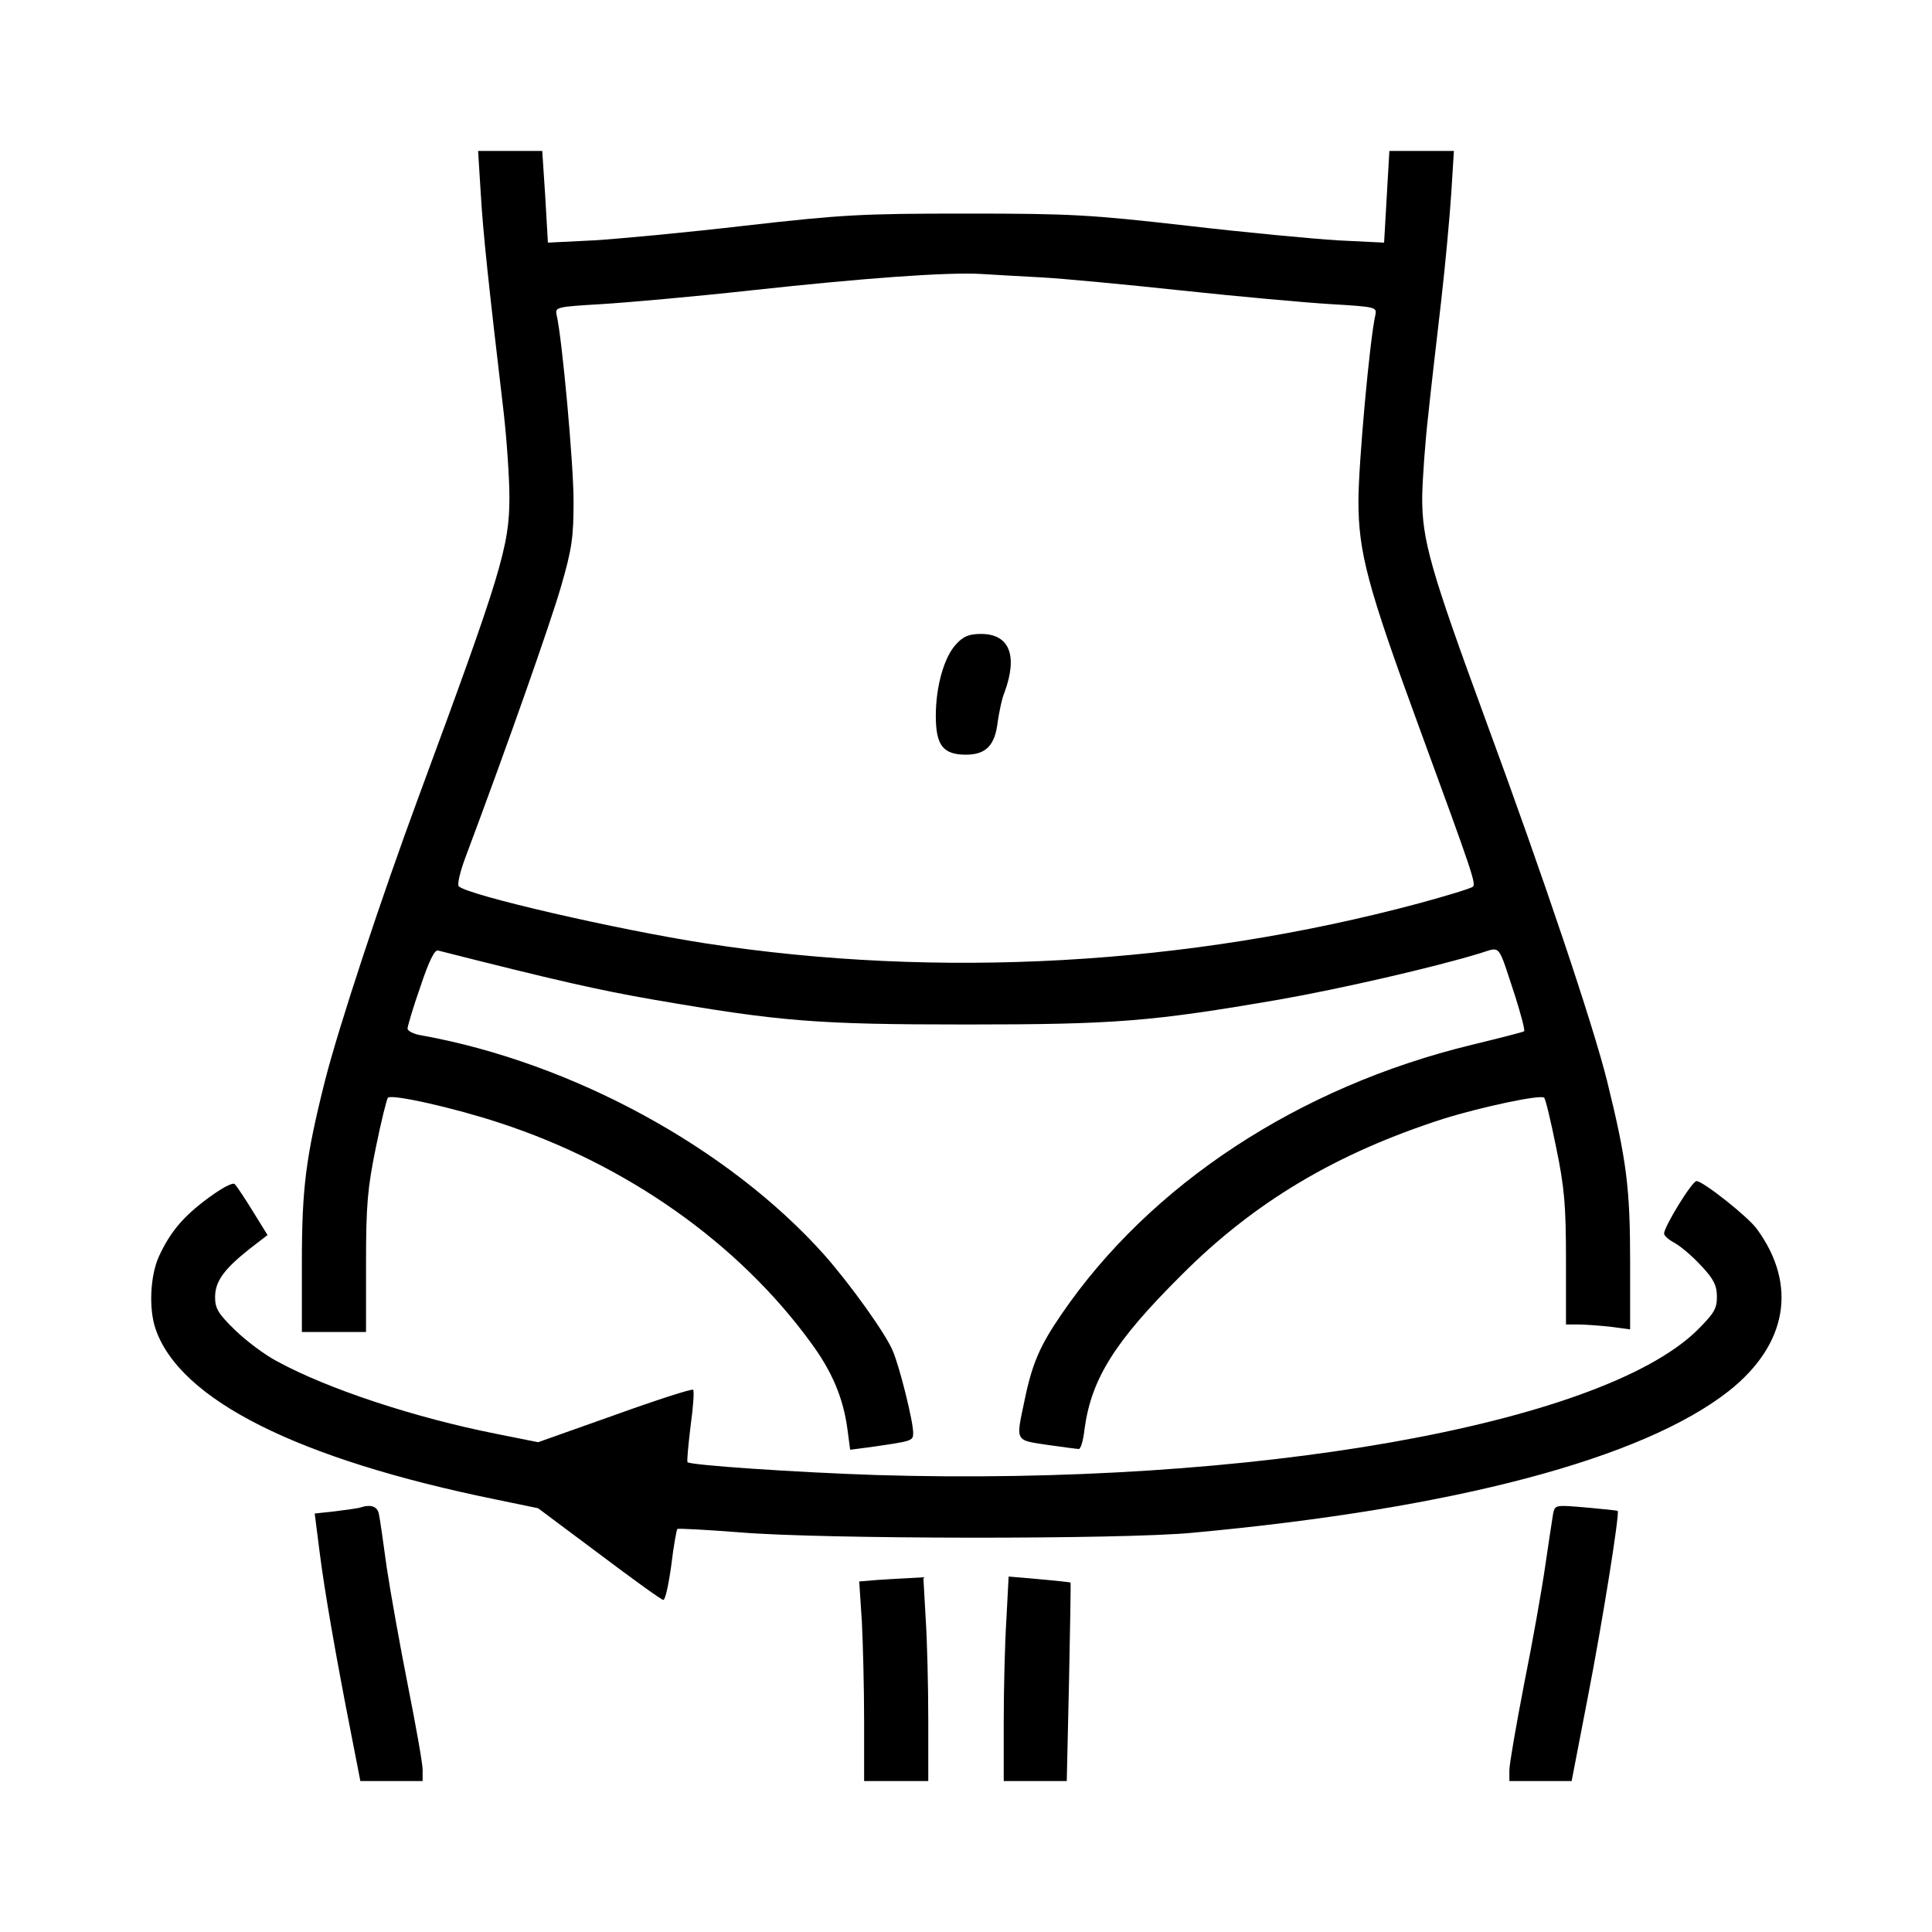
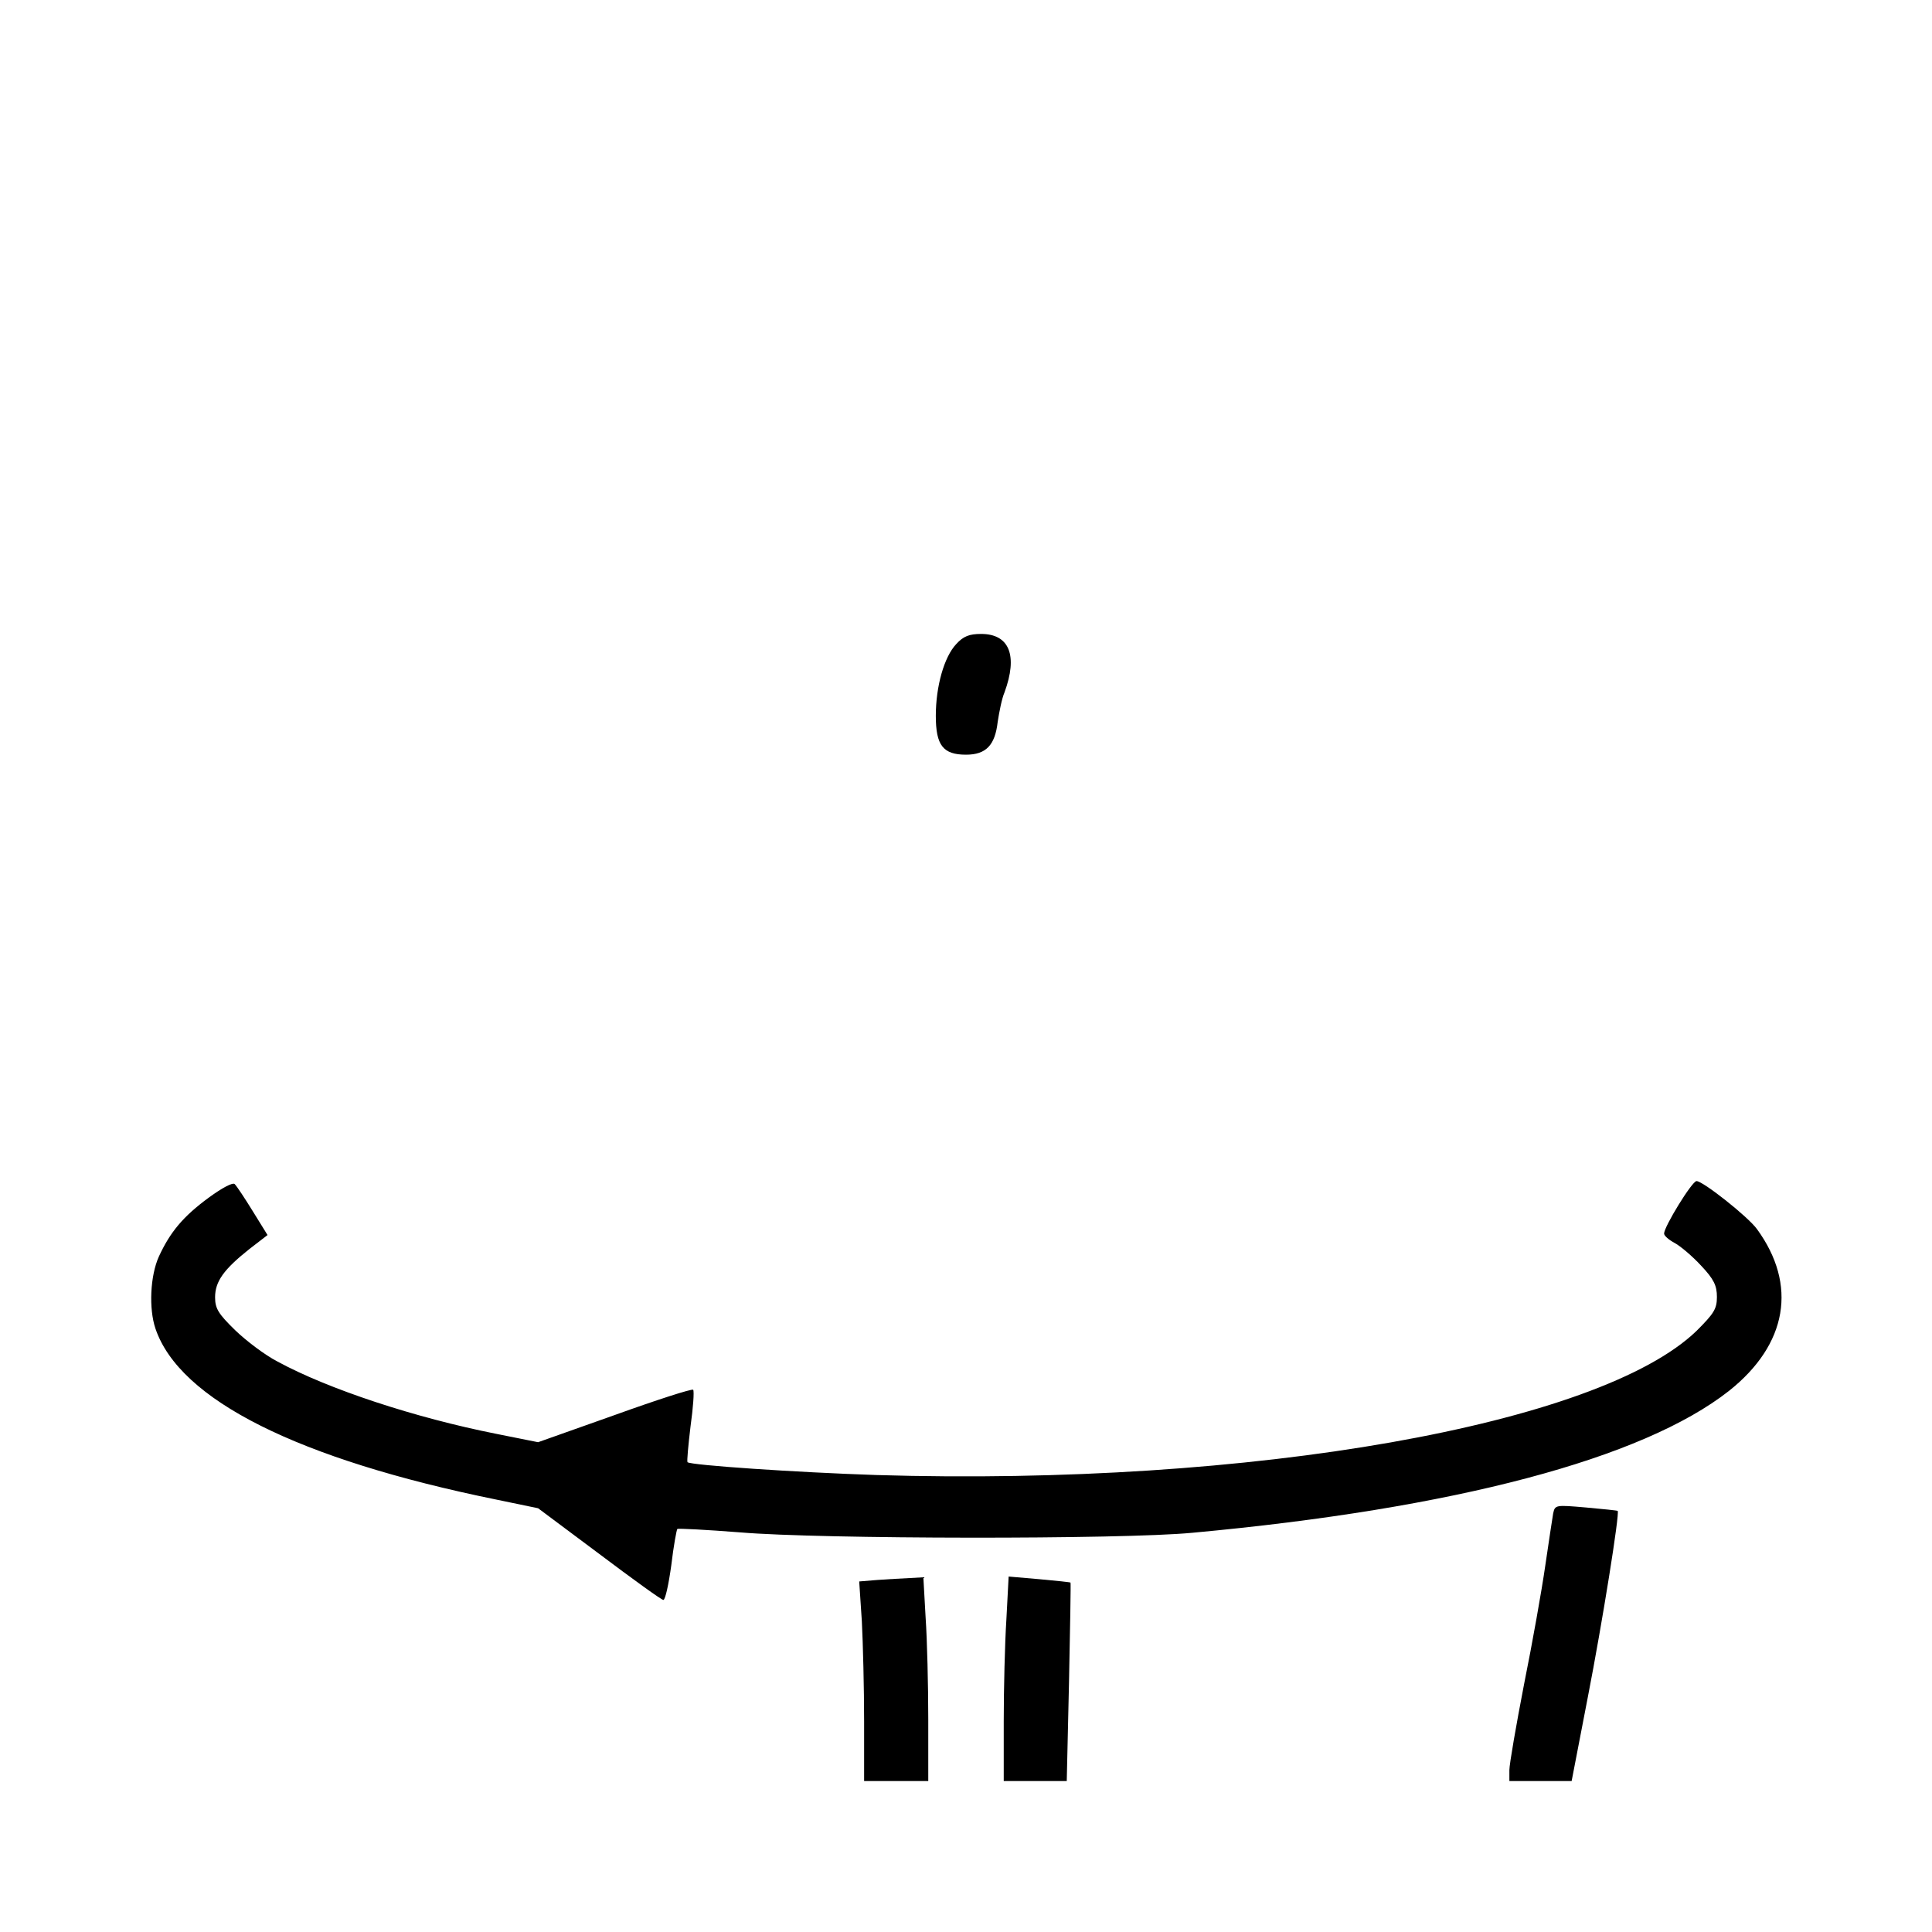
<svg xmlns="http://www.w3.org/2000/svg" width="512pt" height="512pt" viewBox="0 0 512 512" preserveAspectRatio="xMidYMid meet">
  <g transform="translate(0,512) scale(0.1,-0.1)" fill="#000000" stroke="none">
-     <path d="M1274 4608 c6 -104 21 -244 61 -583 8 -71 15 -172 15 -223 0 -130 -22 -202 -240 -792 -101 -273 -213 -613 -249 -755 -51 -203 -61 -285 -61 -482 l0 -183 85 0 85 0 0 181 c0 156 4 200 26 308 14 69 29 129 32 132 11 10 176 -27 297 -67 336 -110 631 -318 823 -581 57 -77 87 -148 98 -232 l7 -53 46 6 c120 17 121 17 121 39 0 31 -36 175 -54 217 -19 46 -113 177 -182 255 -254 284 -668 509 -1066 581 -21 3 -38 12 -38 18 0 6 15 57 34 111 23 69 38 99 47 96 311 -79 426 -105 570 -130 336 -58 431 -66 829 -66 398 0 493 8 830 66 160 28 413 86 533 123 56 17 45 29 93 -116 15 -48 26 -89 23 -91 -2 -2 -65 -18 -139 -36 -458 -111 -852 -370 -1087 -714 -57 -83 -78 -131 -98 -229 -23 -109 -26 -104 60 -117 42 -6 80 -11 84 -11 5 0 12 23 15 52 18 134 80 233 256 408 194 195 412 324 695 415 99 31 258 65 267 56 4 -3 18 -63 32 -132 22 -106 26 -154 26 -298 l0 -171 33 0 c17 0 56 -3 85 -6 l52 -7 0 179 c0 195 -9 268 -61 479 -37 149 -168 539 -323 960 -145 395 -168 475 -167 590 1 49 8 146 16 215 7 69 23 204 34 300 11 96 23 226 27 288 l7 112 -85 0 -86 0 -7 -121 -7 -122 -122 6 c-66 4 -247 21 -401 39 -256 29 -306 32 -585 32 -279 0 -329 -3 -585 -32 -154 -18 -335 -35 -402 -39 l-121 -6 -7 122 -8 121 -85 0 -85 0 7 -112z m1484 -223 c57 -3 226 -19 375 -35 150 -16 327 -32 394 -36 118 -7 122 -8 118 -28 -15 -64 -45 -397 -45 -493 0 -137 24 -227 160 -598 144 -393 152 -417 143 -425 -4 -4 -69 -24 -143 -44 -612 -164 -1273 -201 -1890 -106 -233 36 -628 127 -654 151 -5 4 3 39 19 81 111 296 222 612 251 711 30 103 34 133 34 230 0 96 -30 429 -45 493 -4 20 0 21 118 28 67 4 248 20 402 37 294 32 513 48 605 43 30 -2 102 -6 158 -9z" />
    <path d="M2534 3413 c-32 -34 -54 -112 -54 -190 0 -78 19 -103 80 -103 53 0 77 25 84 87 4 26 11 62 18 78 36 98 13 155 -62 155 -31 0 -47 -6 -66 -27z" />
    <path d="M553 1946 c-68 -50 -102 -91 -132 -156 -23 -51 -27 -138 -9 -191 64 -189 378 -346 903 -453 l111 -23 162 -121 c89 -67 165 -122 170 -122 5 0 14 41 21 92 6 51 14 94 16 96 2 2 77 -2 167 -9 213 -18 1010 -19 1198 -1 695 64 1193 196 1422 376 155 123 182 281 74 429 -24 33 -143 127 -160 127 -12 0 -86 -121 -86 -139 0 -6 13 -17 28 -25 15 -8 47 -35 70 -60 34 -36 42 -53 42 -83 0 -32 -8 -44 -54 -90 -258 -249 -1180 -412 -2173 -382 -213 7 -492 26 -501 34 -2 2 2 45 8 95 7 50 10 93 7 97 -4 3 -97 -27 -208 -67 l-203 -72 -110 22 c-217 43 -447 119 -581 192 -33 17 -83 55 -112 83 -44 43 -53 57 -53 87 0 42 23 74 91 128 l48 37 -39 63 c-21 34 -42 66 -48 72 -5 5 -32 -9 -69 -36z" />
-     <path d="M955 1125 c-5 -2 -35 -6 -66 -10 l-55 -6 13 -102 c13 -103 43 -276 85 -489 l23 -118 83 0 82 0 0 30 c0 17 -18 117 -39 223 -21 106 -46 246 -56 312 -9 66 -18 130 -21 143 -4 20 -21 26 -49 17z" />
    <path d="M4116 1109 c-2 -13 -12 -76 -21 -139 -9 -63 -34 -204 -56 -313 -21 -109 -39 -212 -39 -228 l0 -29 83 0 82 0 43 223 c38 195 85 488 79 493 -1 1 -39 5 -84 9 -81 7 -82 7 -87 -16z" />
    <path d="M2326 933 l-49 -4 7 -106 c3 -58 6 -177 6 -265 l0 -158 85 0 85 0 0 163 c0 90 -3 212 -7 270 l-6 107 -36 -2 c-20 -1 -58 -3 -85 -5z" />
    <path d="M2667 828 c-4 -62 -7 -184 -7 -270 l0 -158 83 0 84 0 6 263 c3 144 5 263 4 263 -1 1 -38 5 -83 9 l-81 7 -6 -114z" />
  </g>
</svg>